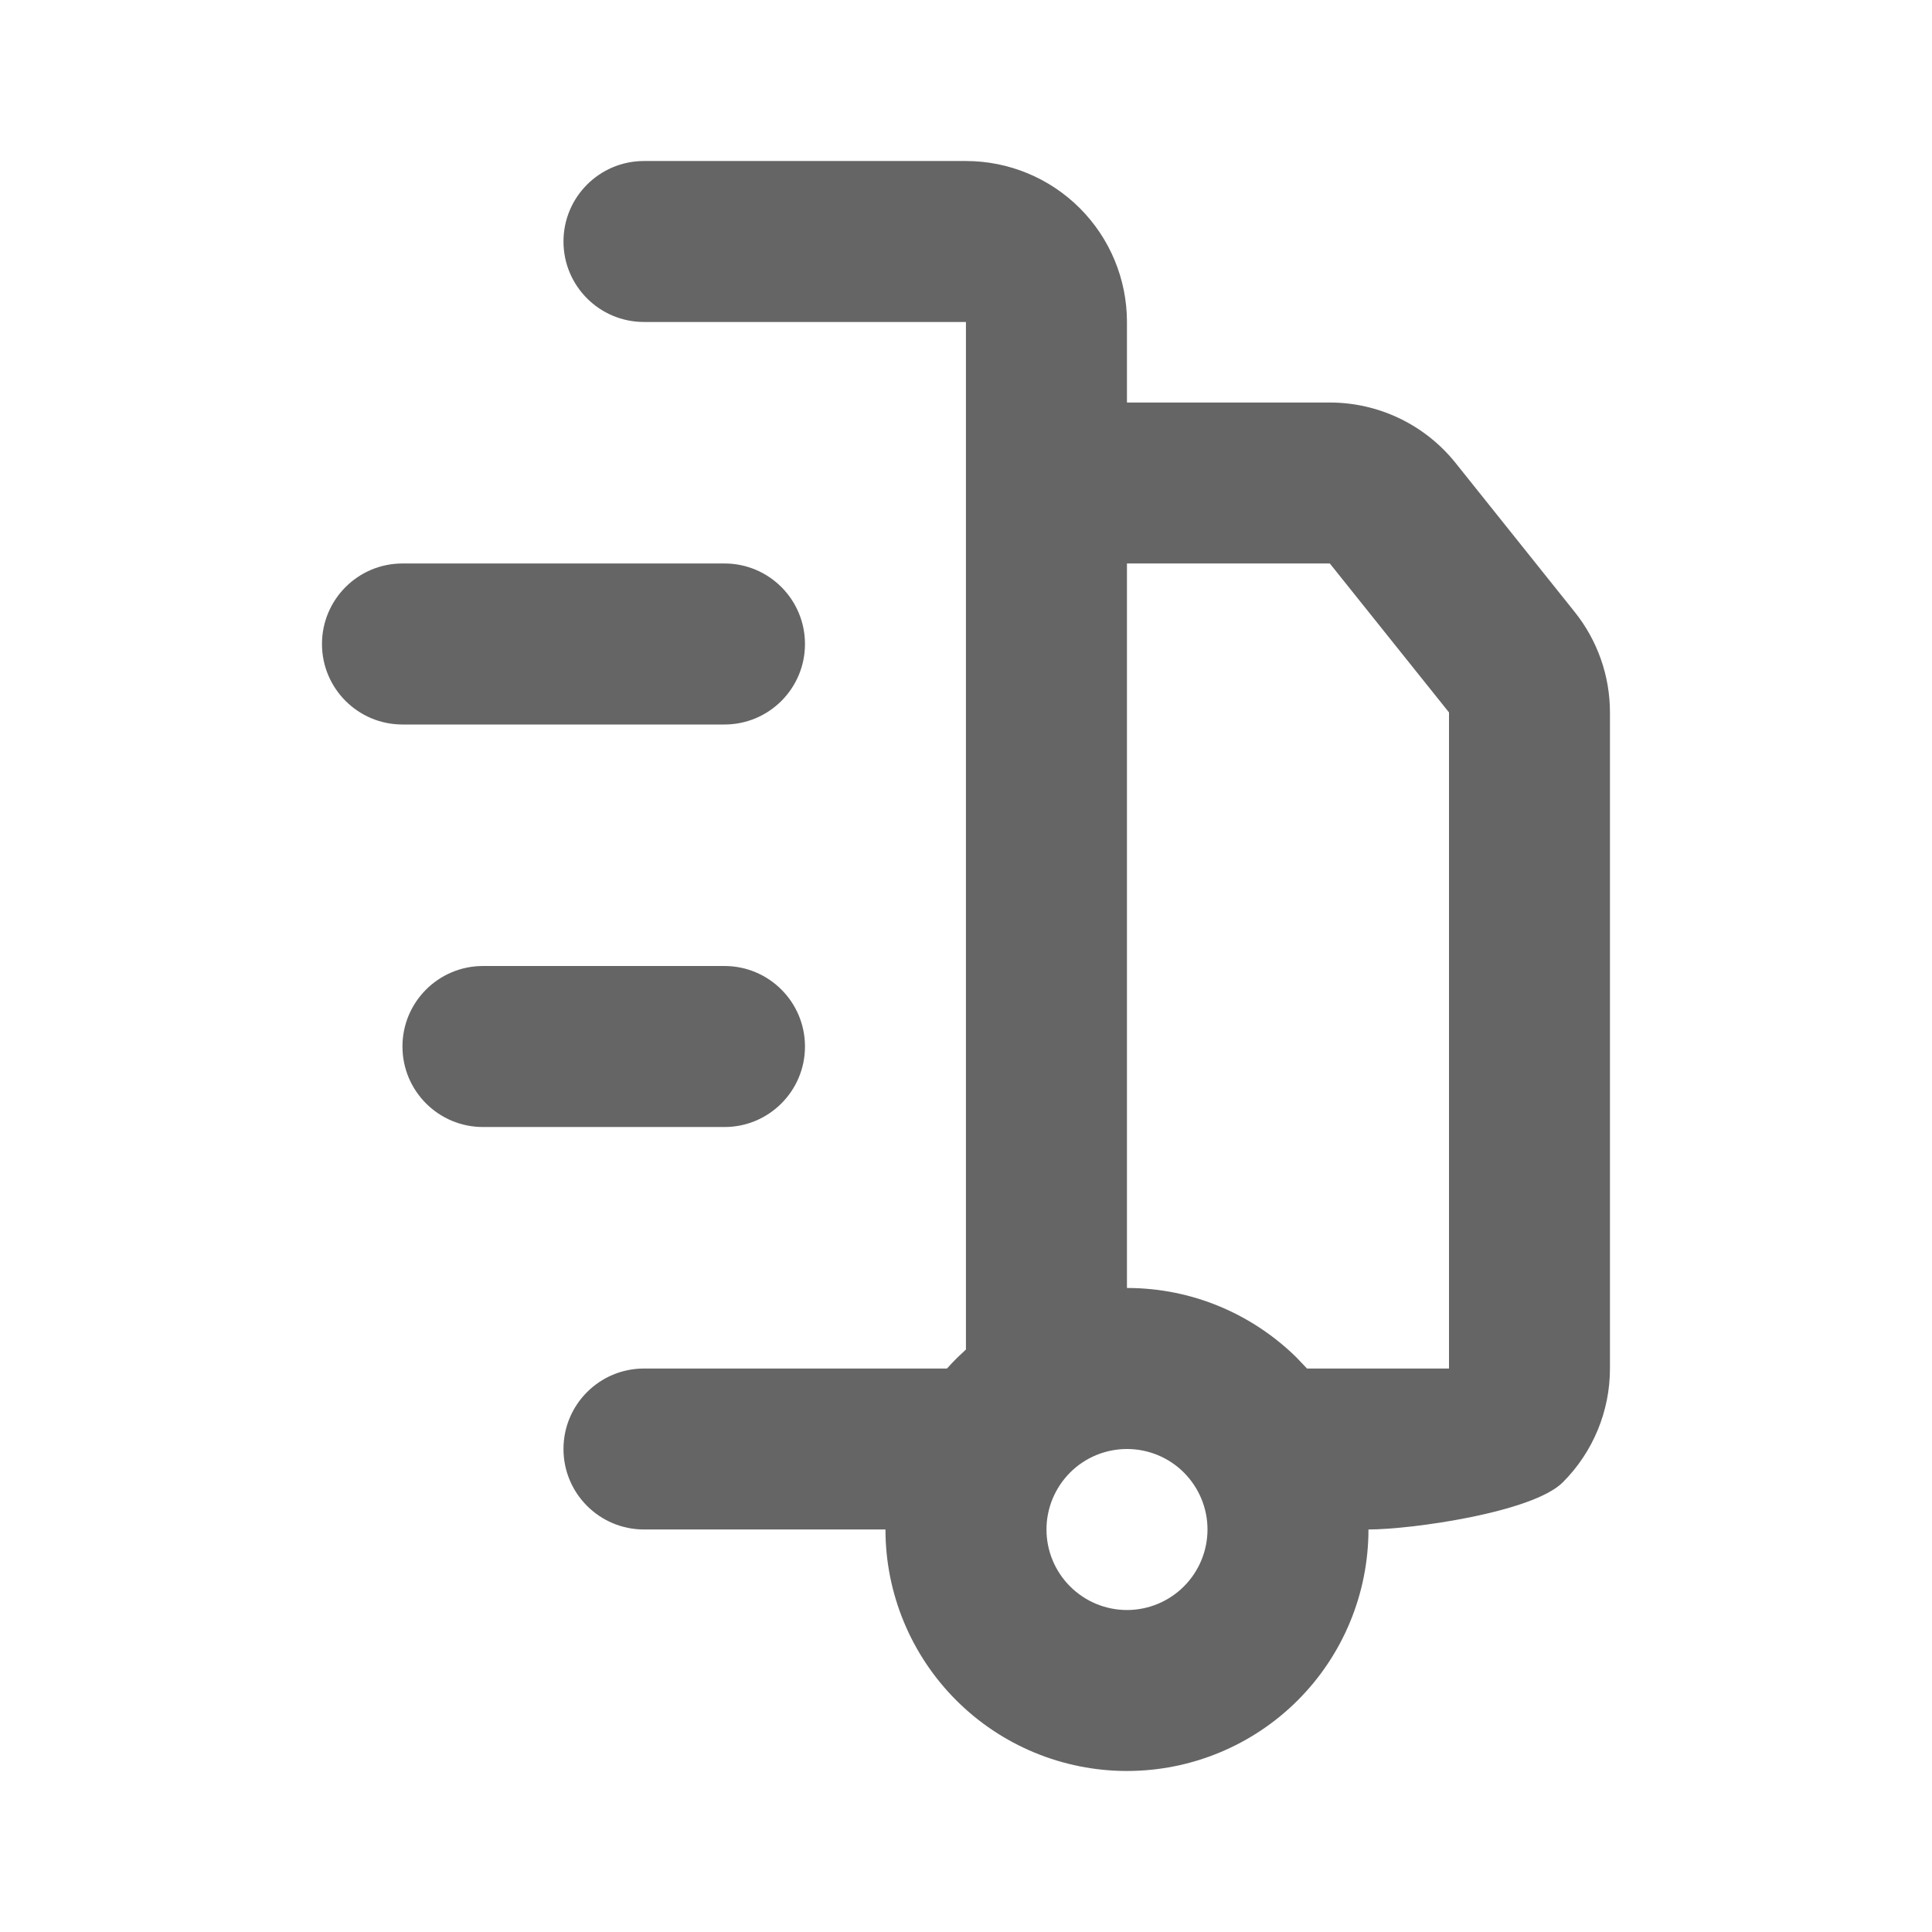
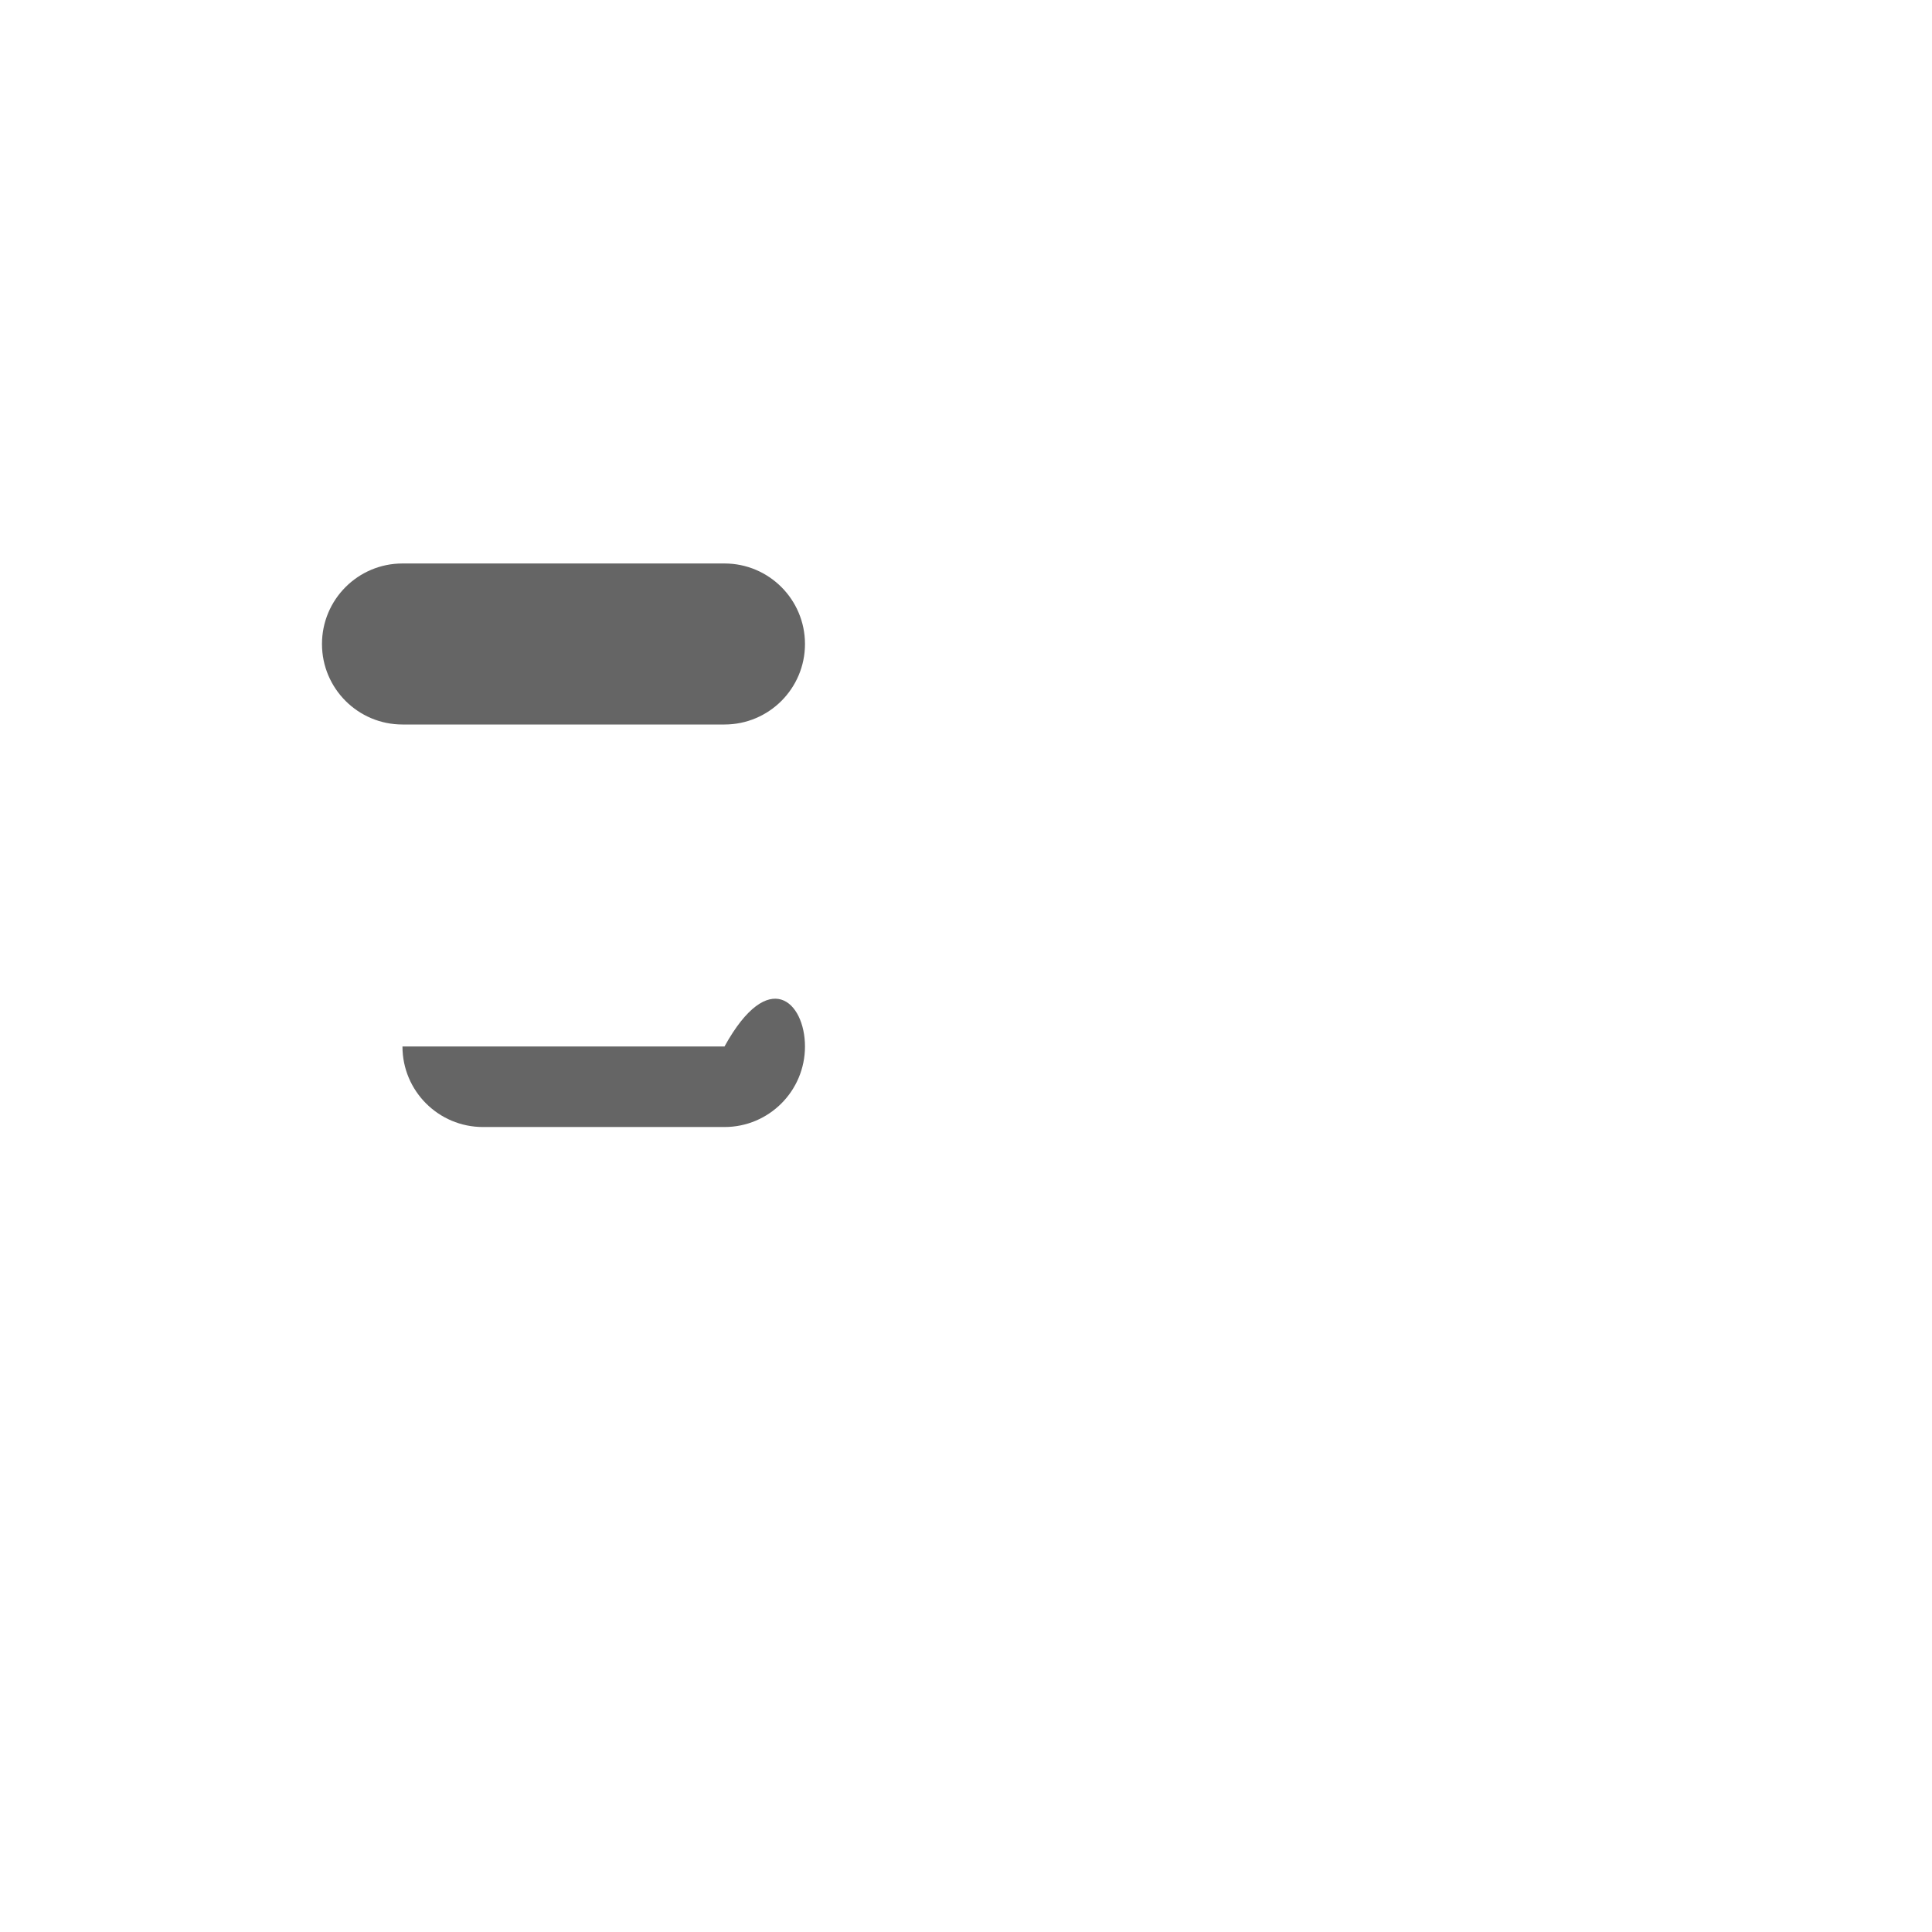
<svg xmlns="http://www.w3.org/2000/svg" width="32" height="32" viewBox="0 0 32 32" fill="none">
  <g id="Truck 2">
    <g id="Vector">
-       <path fill-rule="evenodd" clip-rule="evenodd" d="M15.999 2.667C16.707 2.667 17.385 2.948 17.885 3.448C18.385 3.948 18.666 4.626 18.666 5.333V6.667H22.026C22.426 6.667 22.82 6.757 23.181 6.93C23.541 7.103 23.858 7.355 24.108 7.667L26.081 10.135C26.46 10.608 26.666 11.195 26.666 11.801V22.667C26.666 23.374 26.385 24.052 25.885 24.552C25.385 25.052 23.373 25.333 22.666 25.333C22.666 26.394 22.245 27.412 21.495 28.162C20.745 28.912 19.727 29.333 18.666 29.333C17.605 29.333 16.588 28.912 15.838 28.162C15.088 27.412 14.666 26.394 14.666 25.333C14.666 24.347 15.031 23.398 15.685 22.667L15.687 22.665C15.735 22.61 15.786 22.557 15.838 22.505C15.859 22.483 15.882 22.462 15.905 22.441L15.999 22.352V5.333H10.666C9.93 5.333 9.333 4.736 9.333 4C9.333 3.264 9.93 2.667 10.666 2.667H15.999ZM18.666 24C18.313 24 17.974 24.14 17.724 24.39C17.474 24.641 17.333 24.98 17.333 25.333C17.333 25.687 17.474 26.026 17.724 26.276C17.974 26.526 18.313 26.667 18.666 26.667C19.02 26.667 19.359 26.526 19.609 26.276C19.859 26.026 20 25.687 20 25.333C20 24.98 19.859 24.641 19.609 24.39C19.359 24.14 19.02 24 18.666 24ZM22.026 9.333H18.666V21.333C19.76 21.333 20.75 21.773 21.473 22.483L21.648 22.667H24V11.8L22.026 9.333Z" fill="#656565" />
      <path d="M5.333 10.667C5.333 9.93 5.93 9.333 6.666 9.333H12C12.736 9.333 13.333 9.93 13.333 10.667C13.333 11.403 12.736 12 12 12H6.666C5.93 12 5.333 11.403 5.333 10.667Z" fill="#656565" />
-       <path d="M10.666 22.667C9.93 22.667 9.333 23.264 9.333 24C9.333 24.736 9.93 25.333 10.666 25.333H16C16.736 25.333 17.333 24.736 17.333 24C17.333 23.264 16.736 22.667 16 22.667H10.666Z" fill="#656565" />
-       <path d="M6.666 17.333C6.666 16.597 7.263 16 8 16H12C12.736 16 13.333 16.597 13.333 17.333C13.333 18.07 12.736 18.667 12 18.667H8C7.263 18.667 6.666 18.07 6.666 17.333Z" fill="#656565" />
+       <path d="M6.666 17.333H12C12.736 16 13.333 16.597 13.333 17.333C13.333 18.07 12.736 18.667 12 18.667H8C7.263 18.667 6.666 18.07 6.666 17.333Z" fill="#656565" />
    </g>
  </g>
</svg>